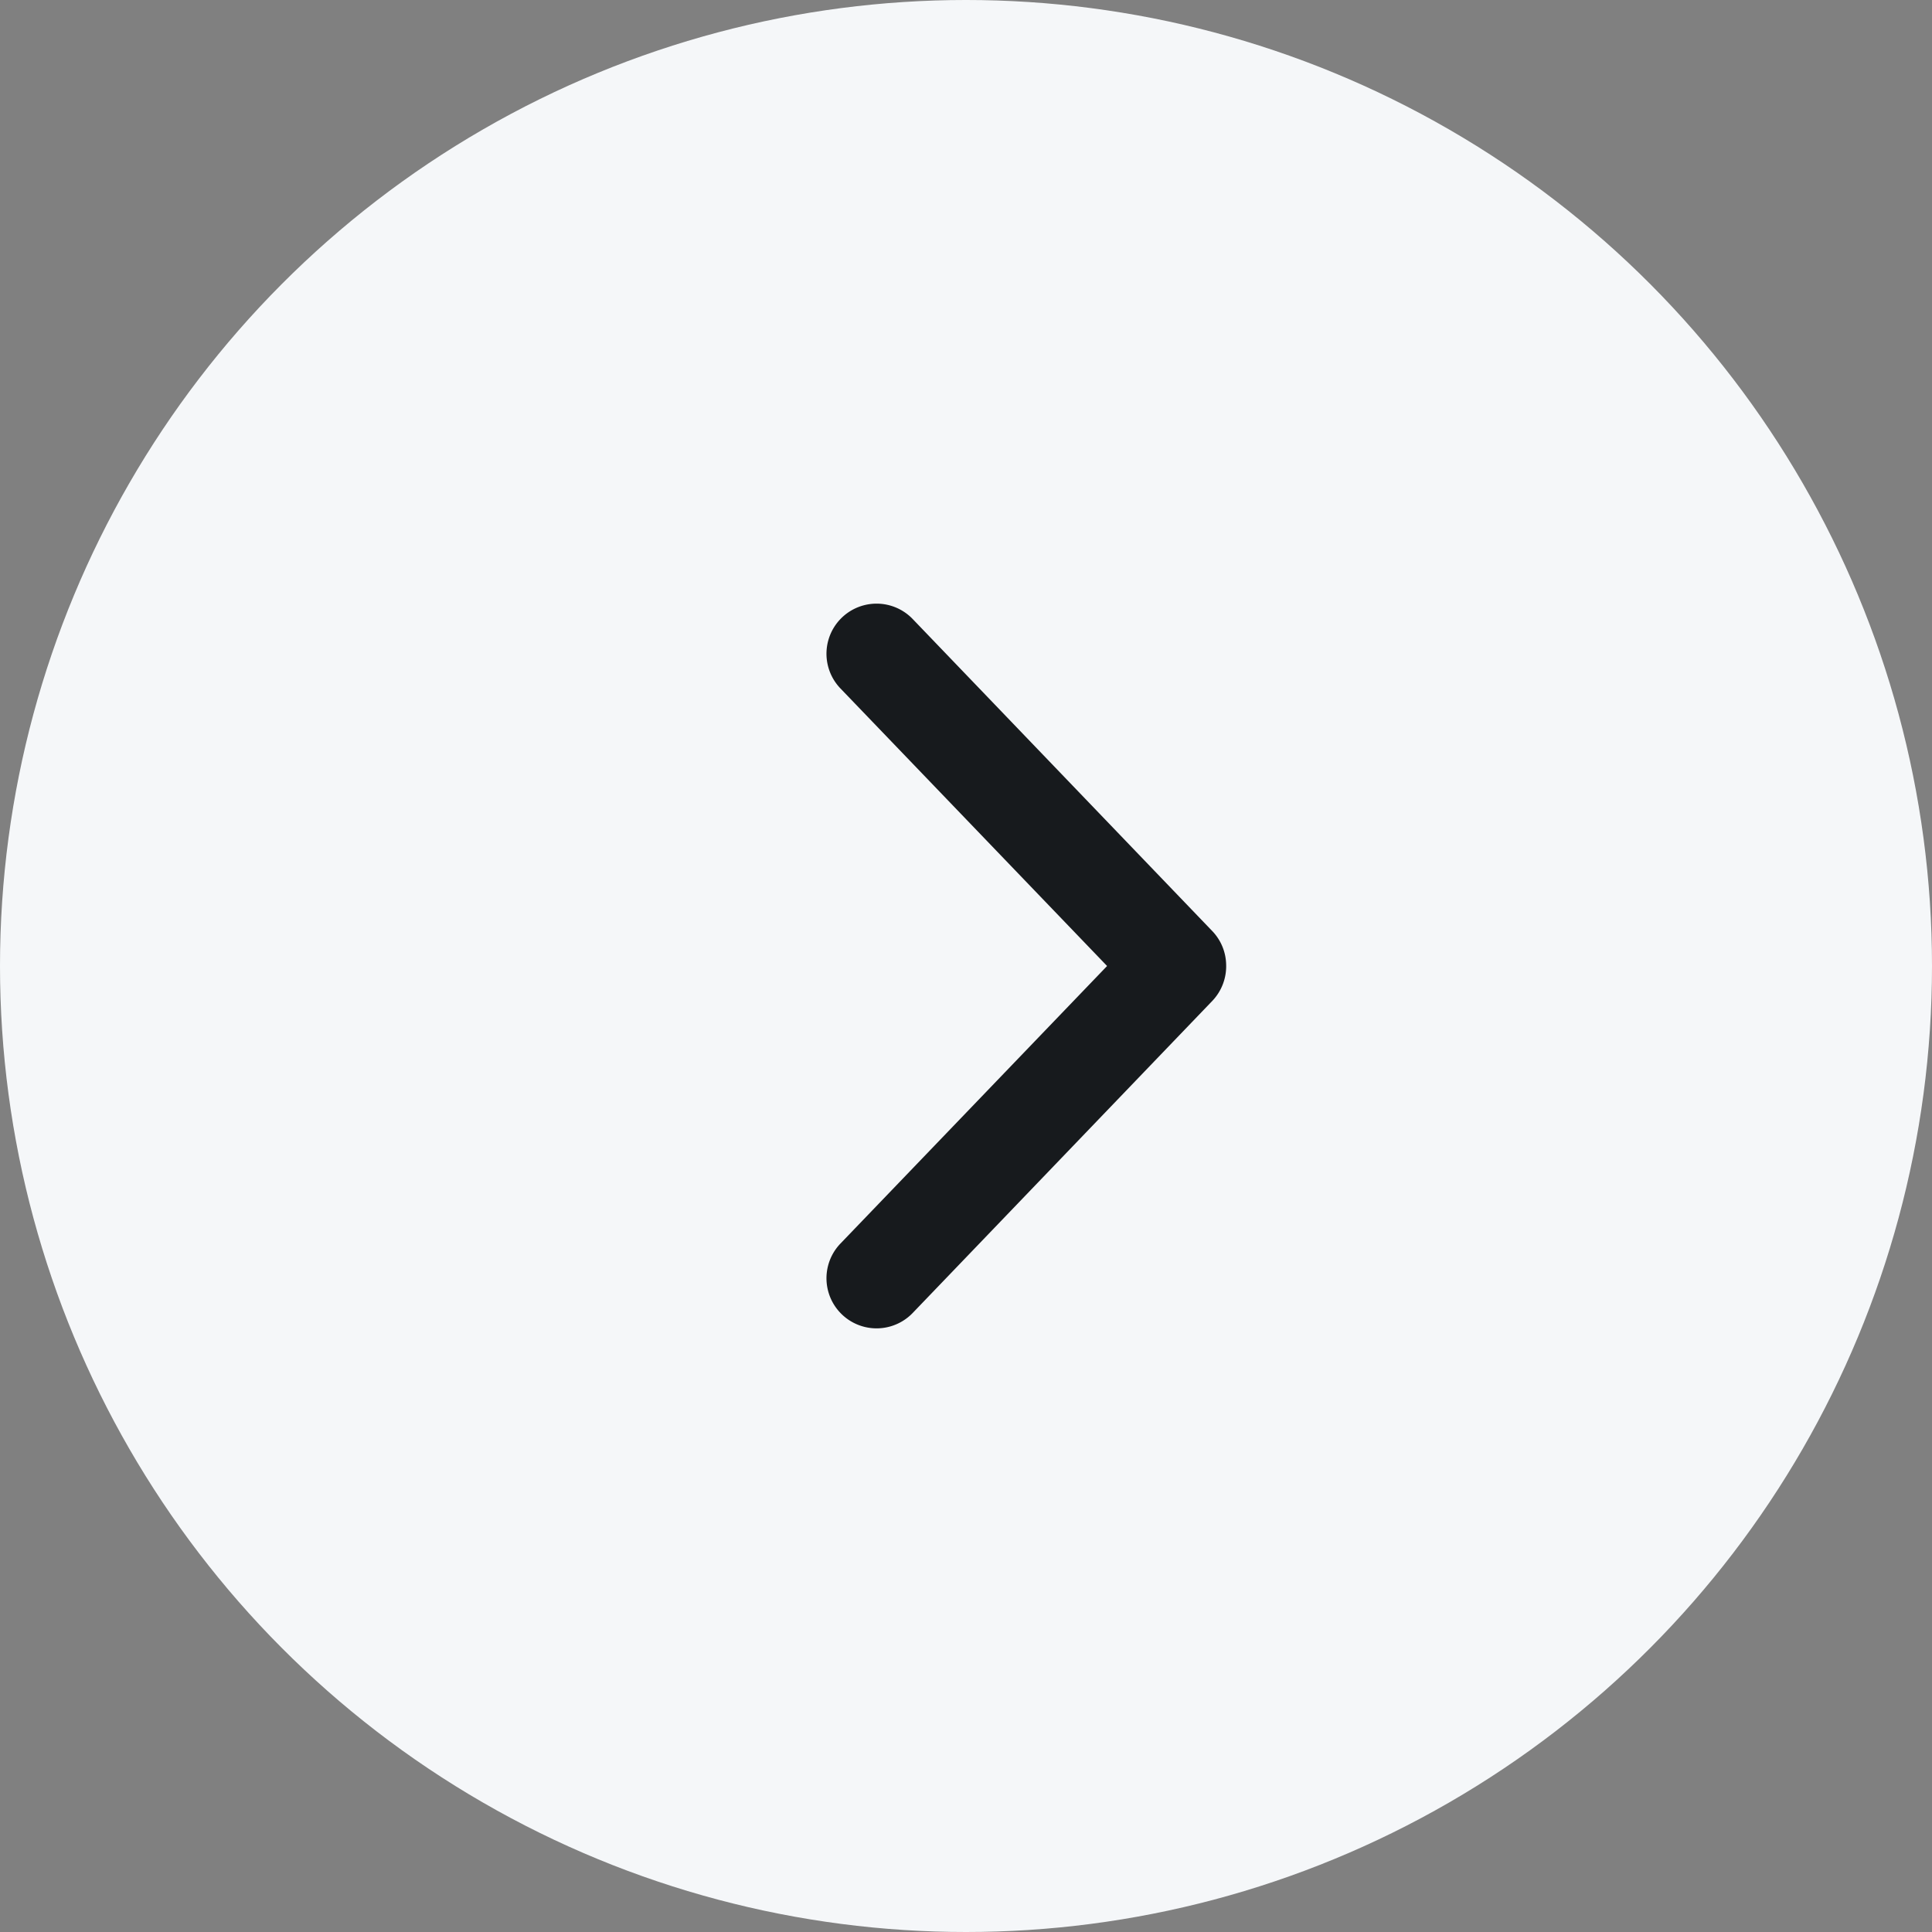
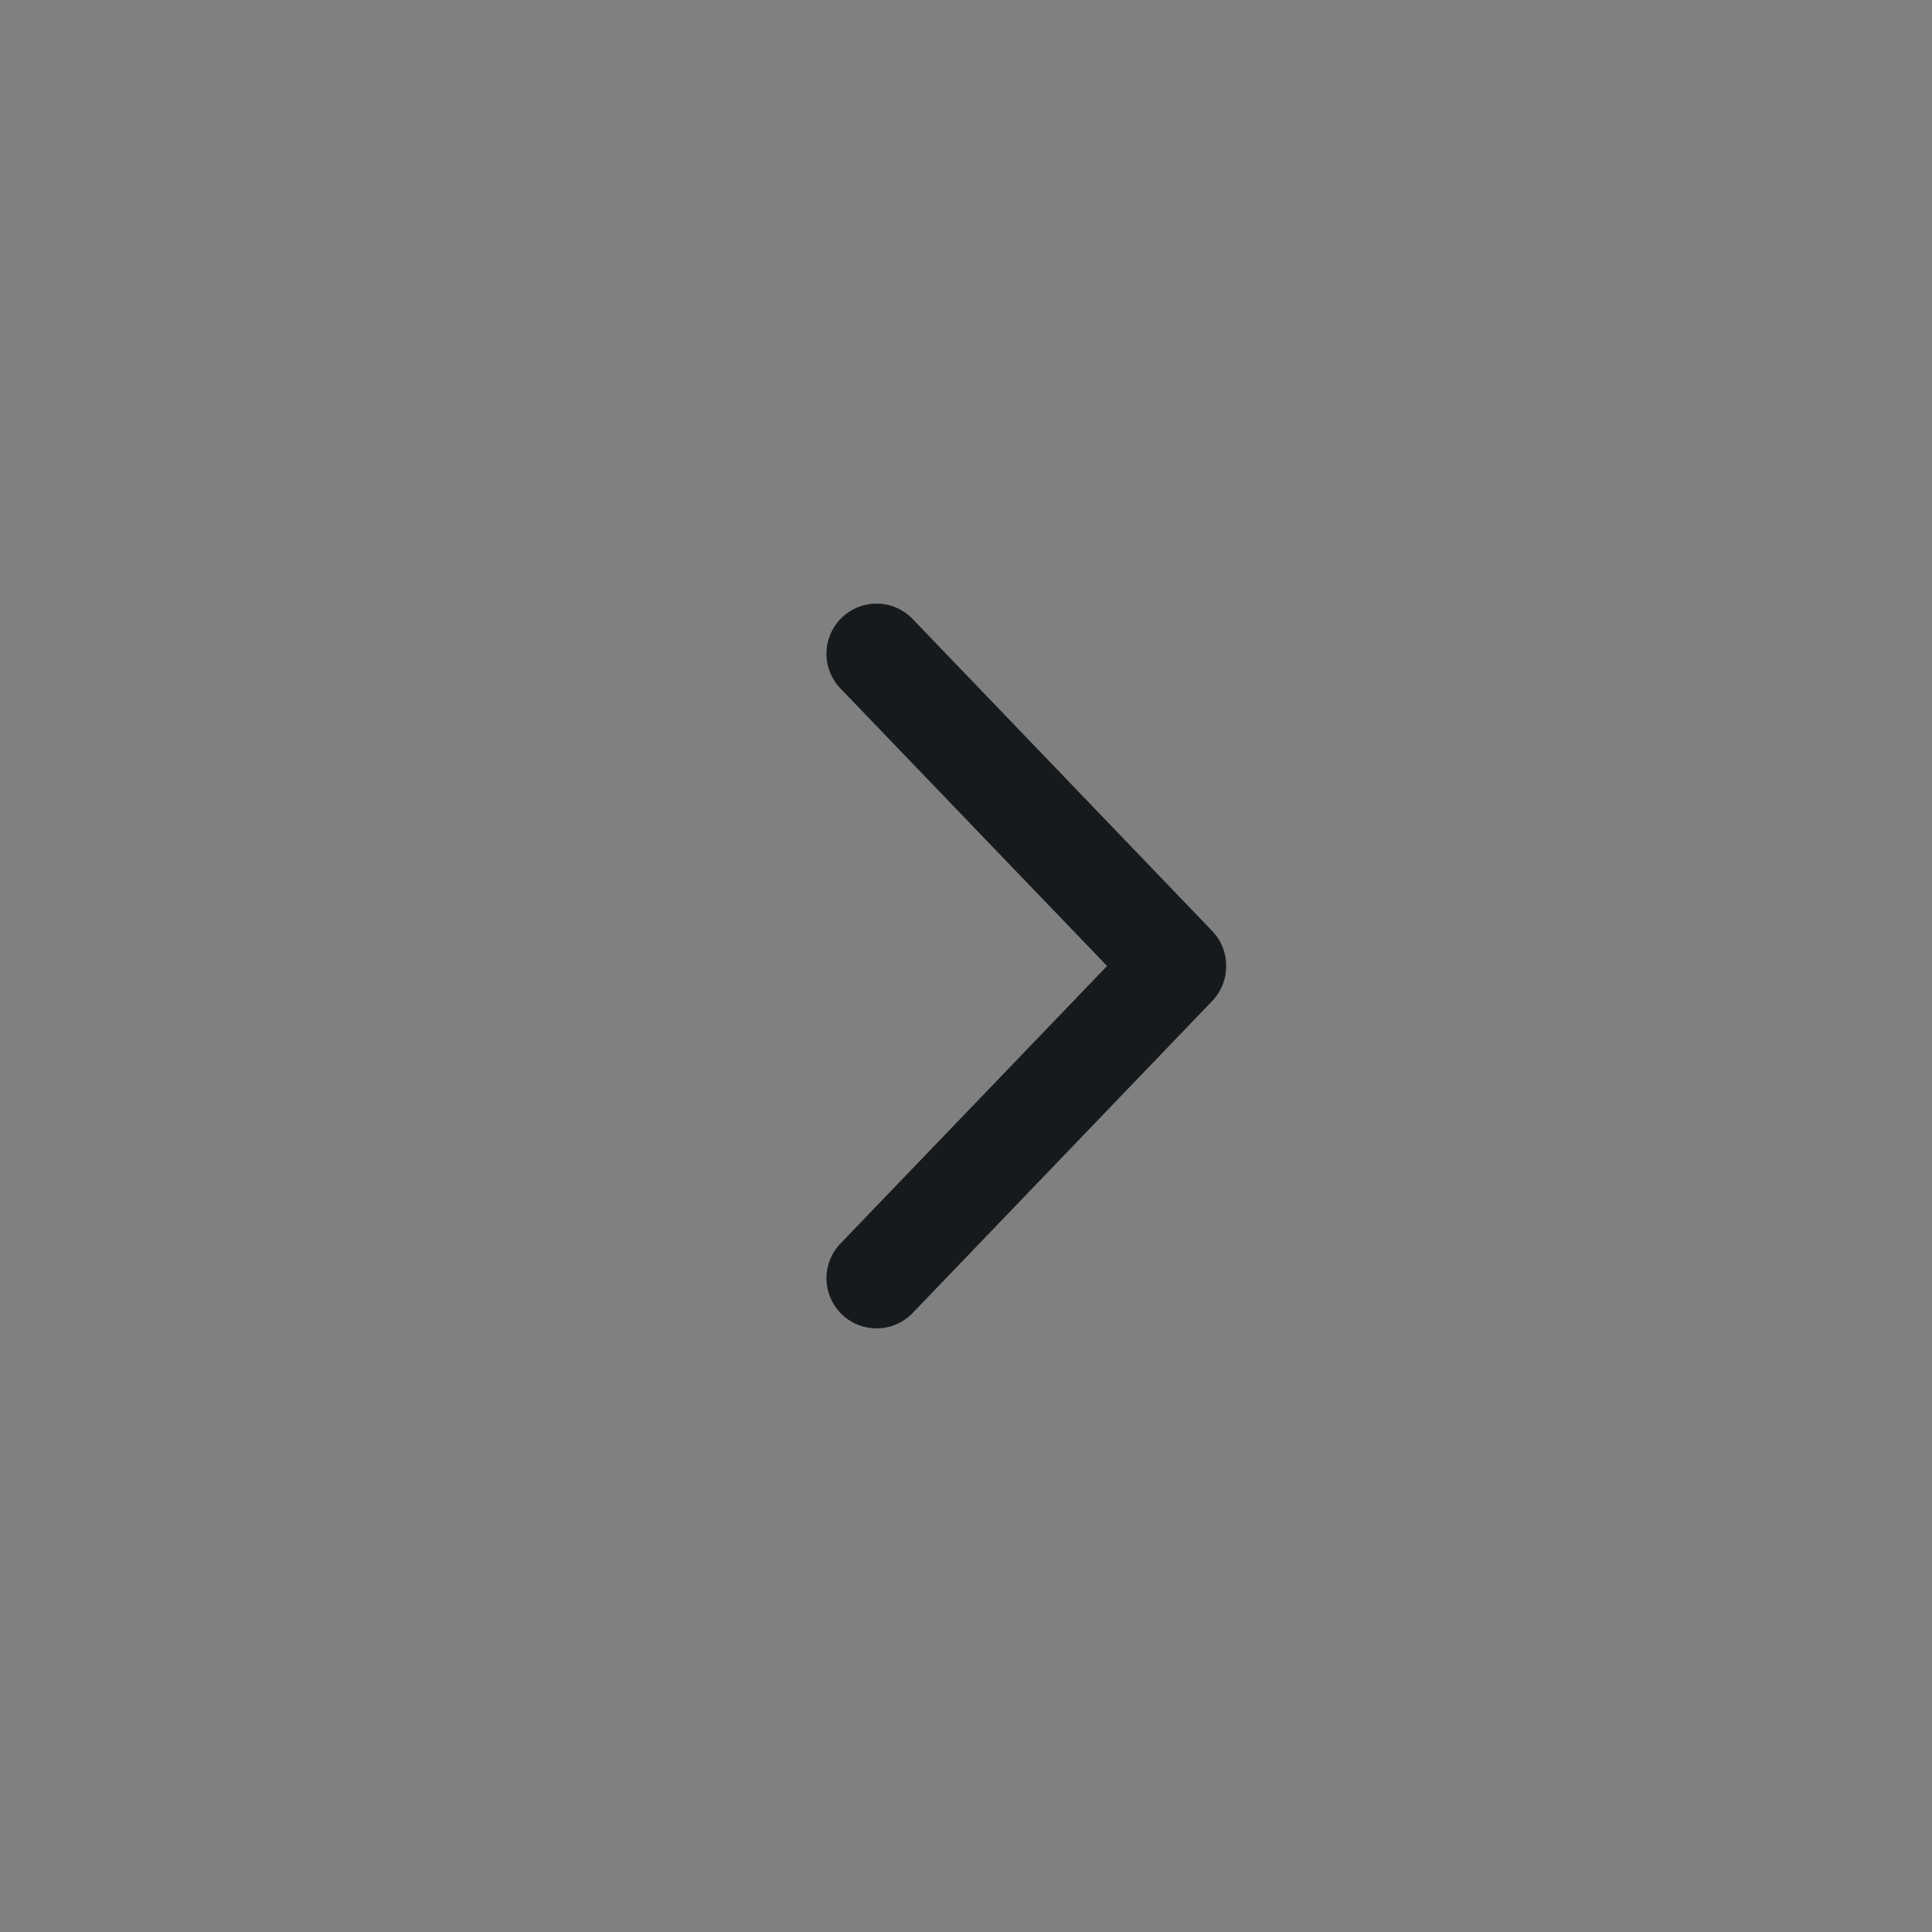
<svg xmlns="http://www.w3.org/2000/svg" width="40" height="40" viewBox="0 0 40 40">
  <rect x="0" y="0" width="40" height="40" fill="#808080" stroke="none" />
  <g fill="none" fill-rule="evenodd">
-     <circle cx="20" cy="20" r="20" fill="#F5F7F9" />
    <path d="M25.386 19.968a1.03 1.03 0 0 0-.283-.687l-6.207-6.465a1.037 1.037 0 0 0-1.495 1.438L22.921 20l-5.52 5.746a1.037 1.037 0 0 0 1.495 1.438l6.207-6.465a1.04 1.04 0 0 0 .283-.751" fill="#171A1D" fill-rule="nonzero" />
  </g>
</svg>